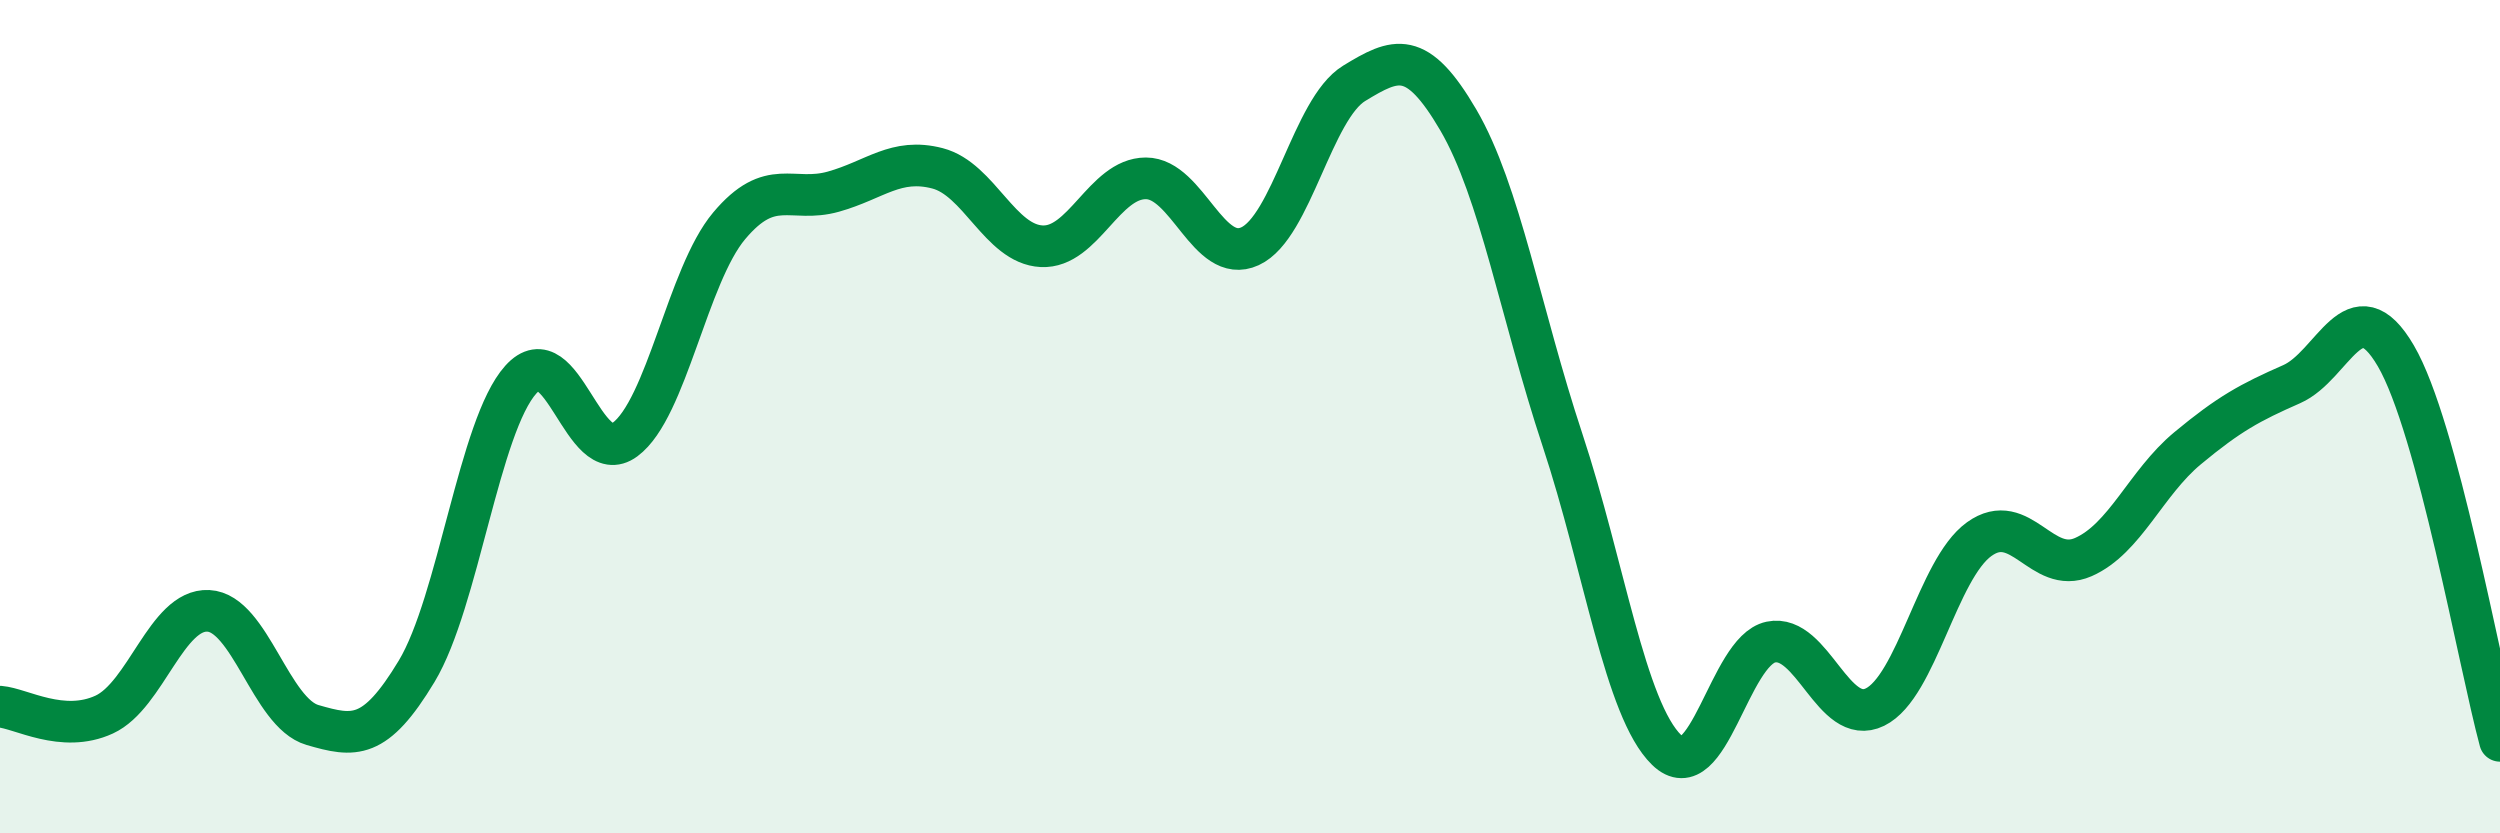
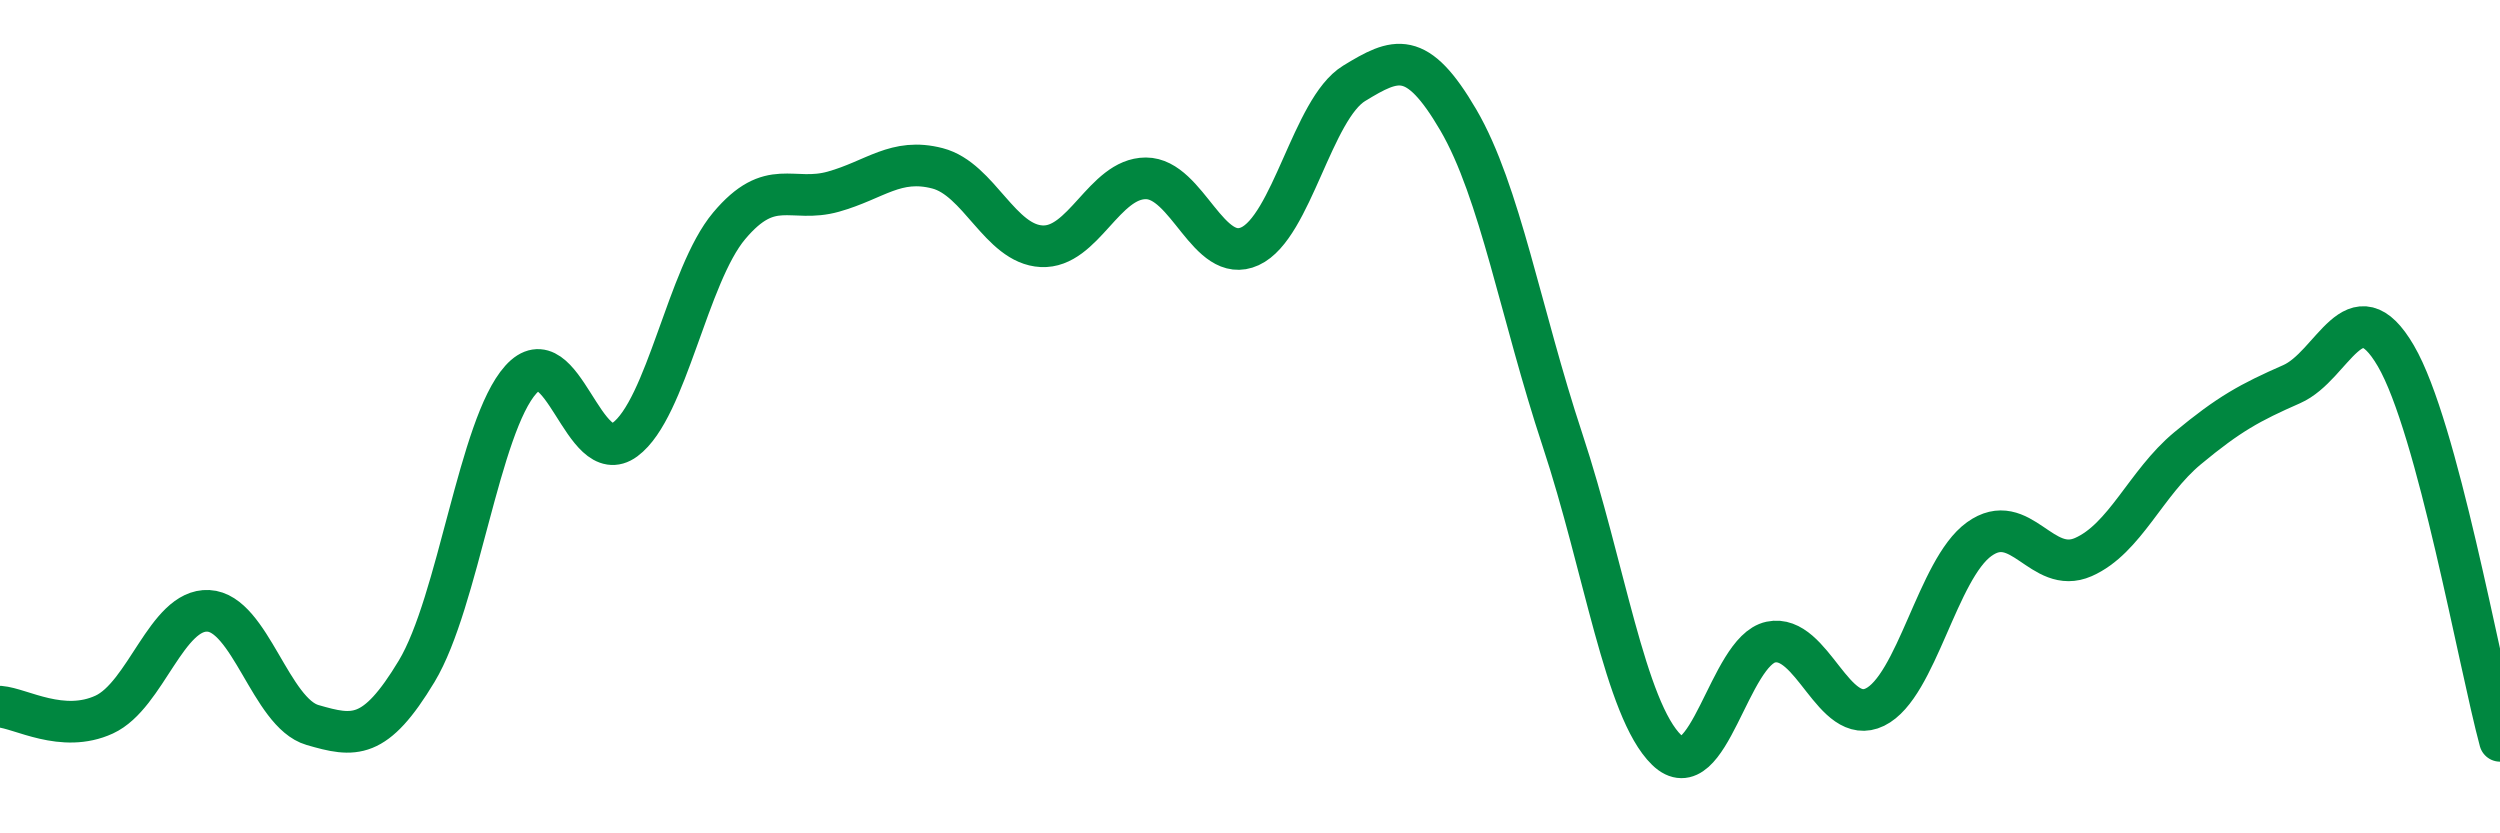
<svg xmlns="http://www.w3.org/2000/svg" width="60" height="20" viewBox="0 0 60 20">
-   <path d="M 0,16.96 C 0.5,17 1.5,17.61 2.5,17.15 C 3.5,16.69 4,14.61 5,14.66 C 6,14.71 6.5,17.11 7.5,17.4 C 8.5,17.69 9,17.77 10,16.11 C 11,14.45 11.5,10.22 12.5,9.11 C 13.5,8 14,11.29 15,10.55 C 16,9.81 16.5,6.61 17.5,5.42 C 18.5,4.23 19,4.88 20,4.6 C 21,4.32 21.5,3.78 22.5,4.04 C 23.5,4.3 24,5.86 25,5.91 C 26,5.96 26.5,4.28 27.5,4.28 C 28.5,4.28 29,6.37 30,5.91 C 31,5.45 31.5,2.61 32.5,2 C 33.5,1.39 34,1.17 35,2.88 C 36,4.59 36.5,7.54 37.5,10.56 C 38.5,13.58 39,17.03 40,18 C 41,18.97 41.5,15.62 42.5,15.41 C 43.5,15.2 44,17.46 45,16.97 C 46,16.48 46.5,13.66 47.5,12.94 C 48.5,12.22 49,13.81 50,13.37 C 51,12.93 51.5,11.59 52.5,10.76 C 53.5,9.93 54,9.66 55,9.22 C 56,8.78 56.5,6.83 57.5,8.54 C 58.5,10.25 59.5,15.93 60,17.78L60 20L0 20Z" fill="#008740" opacity="0.1" stroke-linecap="round" stroke-linejoin="round" />
  <path d="M 0,16.96 C 0.5,17 1.5,17.61 2.5,17.15 C 3.5,16.69 4,14.61 5,14.66 C 6,14.71 6.5,17.11 7.5,17.4 C 8.5,17.69 9,17.77 10,16.11 C 11,14.45 11.5,10.22 12.5,9.11 C 13.5,8 14,11.29 15,10.55 C 16,9.81 16.5,6.61 17.5,5.42 C 18.5,4.23 19,4.88 20,4.6 C 21,4.32 21.5,3.78 22.5,4.04 C 23.5,4.3 24,5.86 25,5.91 C 26,5.96 26.5,4.28 27.5,4.28 C 28.5,4.28 29,6.37 30,5.91 C 31,5.45 31.5,2.61 32.5,2 C 33.5,1.39 34,1.17 35,2.88 C 36,4.59 36.5,7.54 37.5,10.56 C 38.5,13.58 39,17.03 40,18 C 41,18.97 41.5,15.62 42.5,15.41 C 43.5,15.2 44,17.46 45,16.97 C 46,16.48 46.5,13.66 47.5,12.94 C 48.5,12.22 49,13.81 50,13.37 C 51,12.93 51.5,11.59 52.5,10.76 C 53.5,9.93 54,9.66 55,9.22 C 56,8.78 56.5,6.83 57.5,8.54 C 58.5,10.25 59.5,15.93 60,17.78" stroke="#008740" stroke-width="1" fill="none" stroke-linecap="round" stroke-linejoin="round" />
</svg>